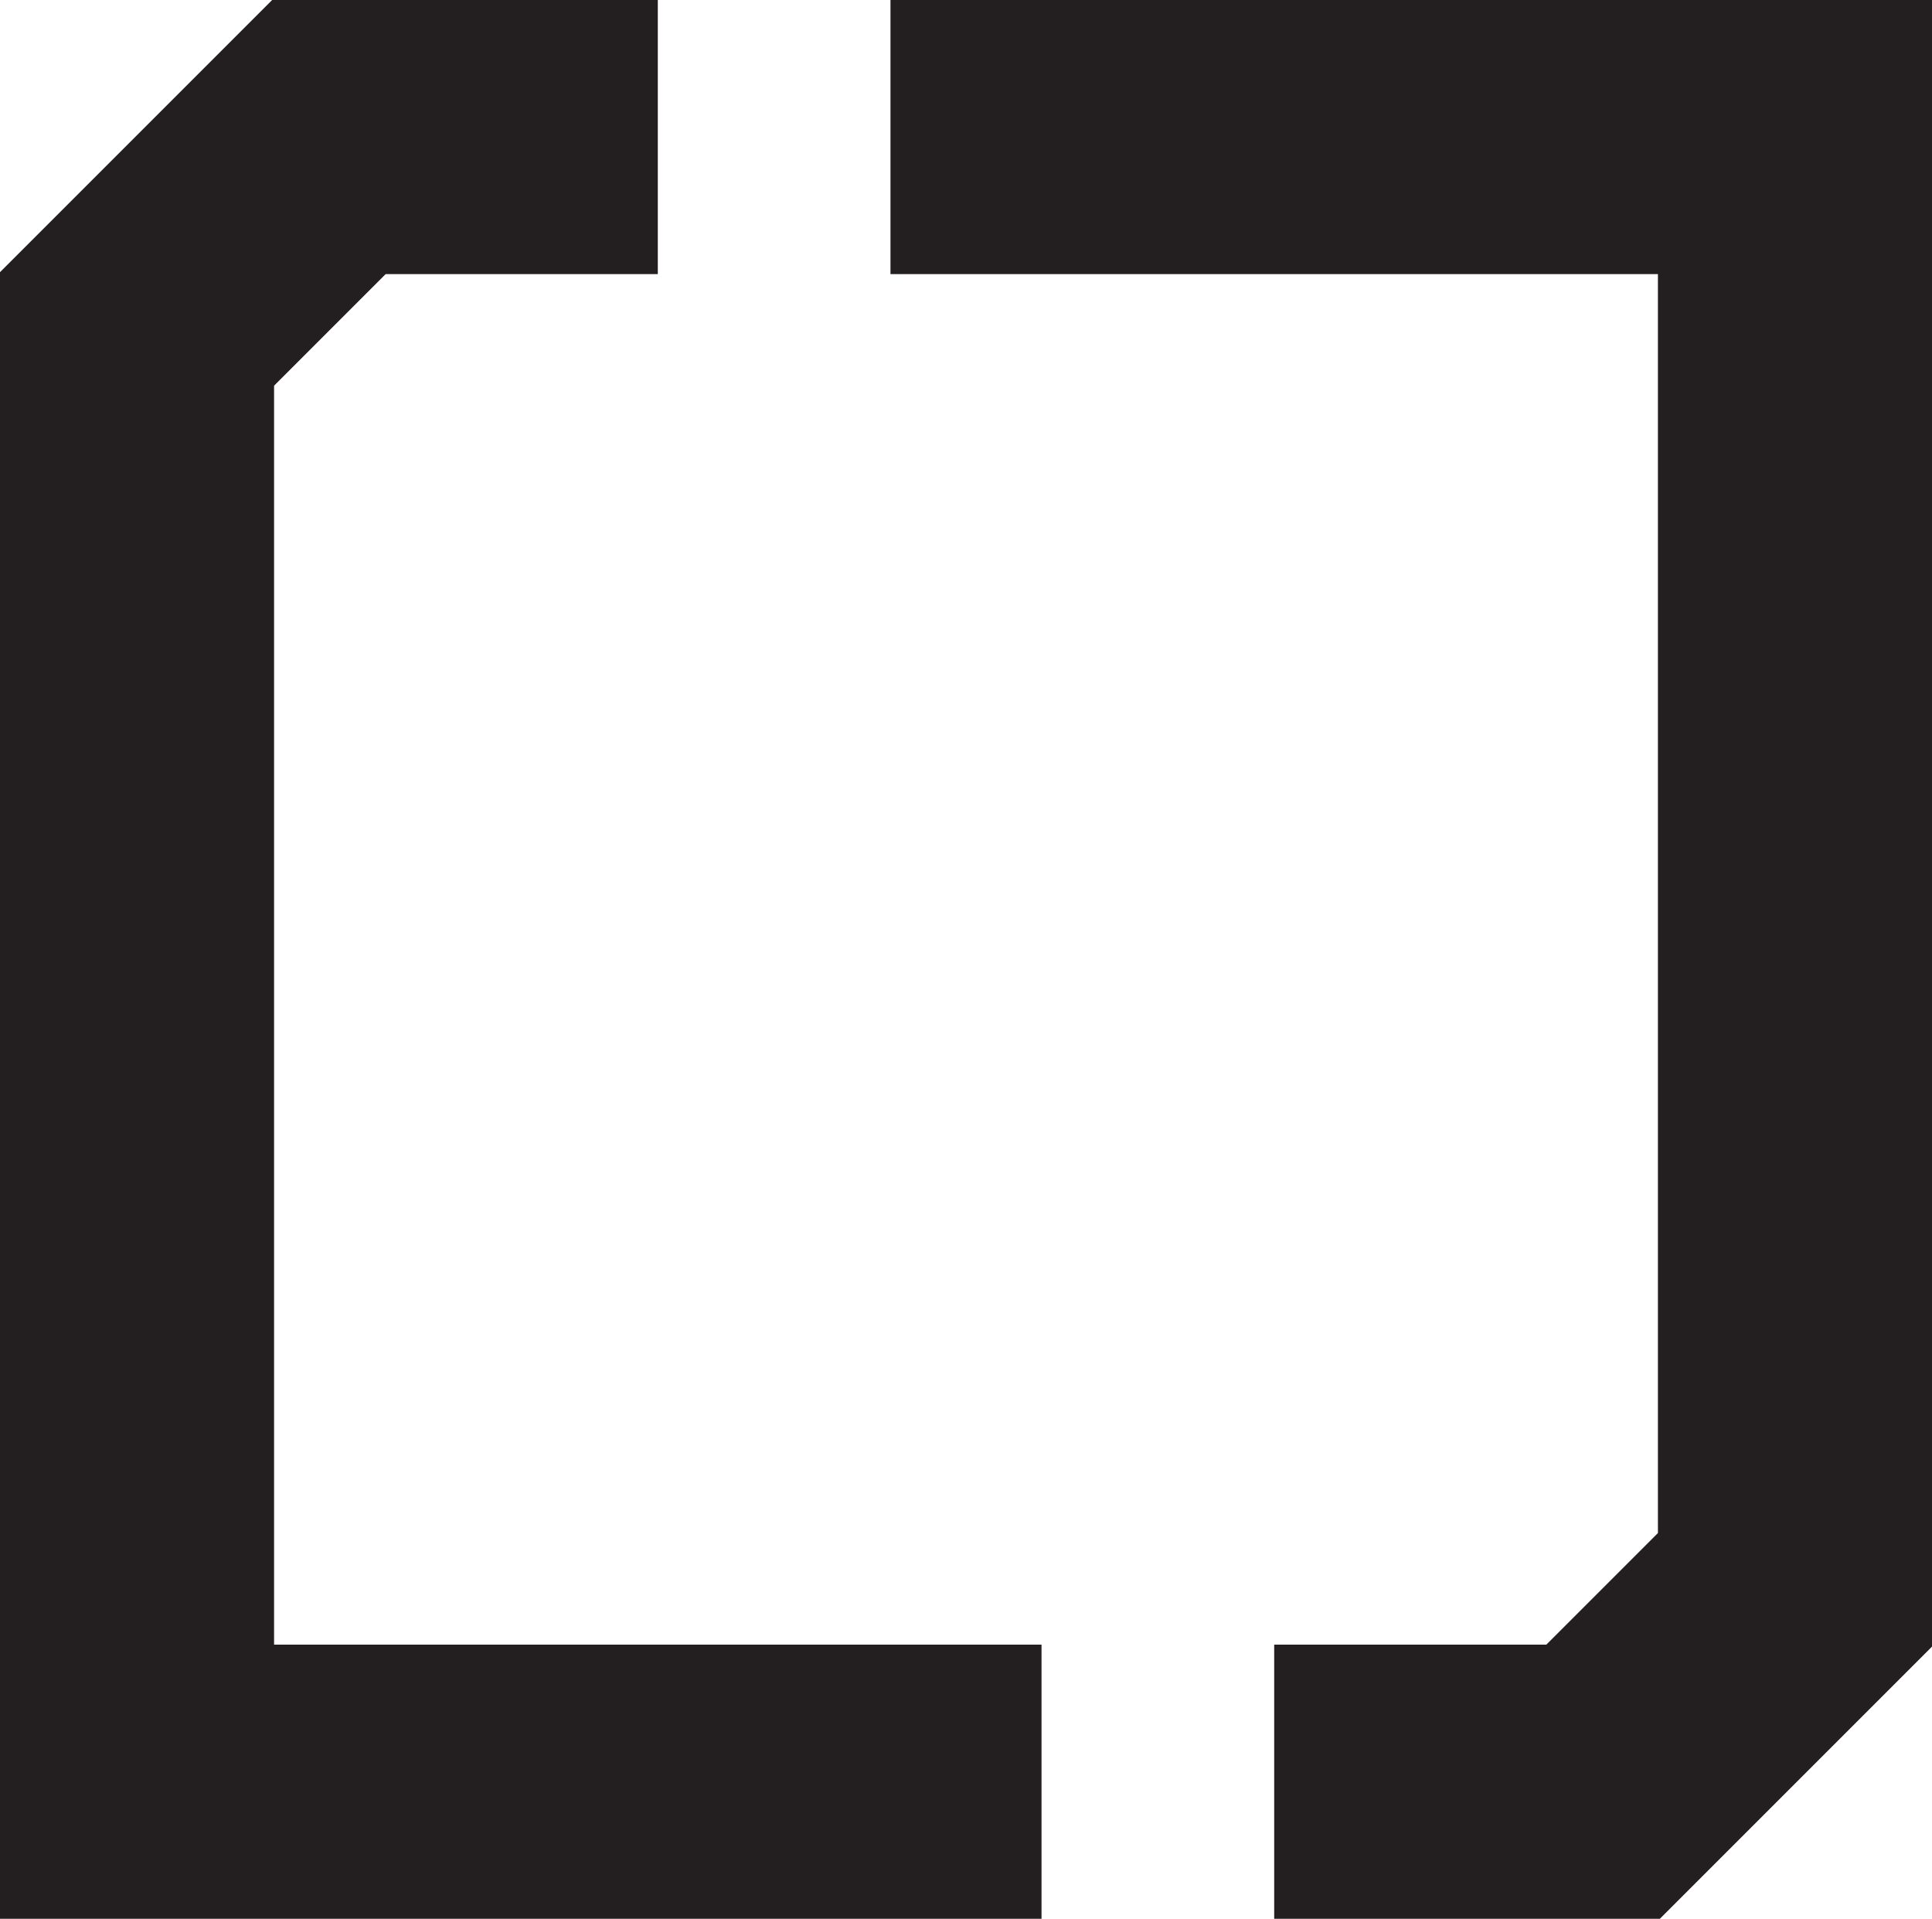
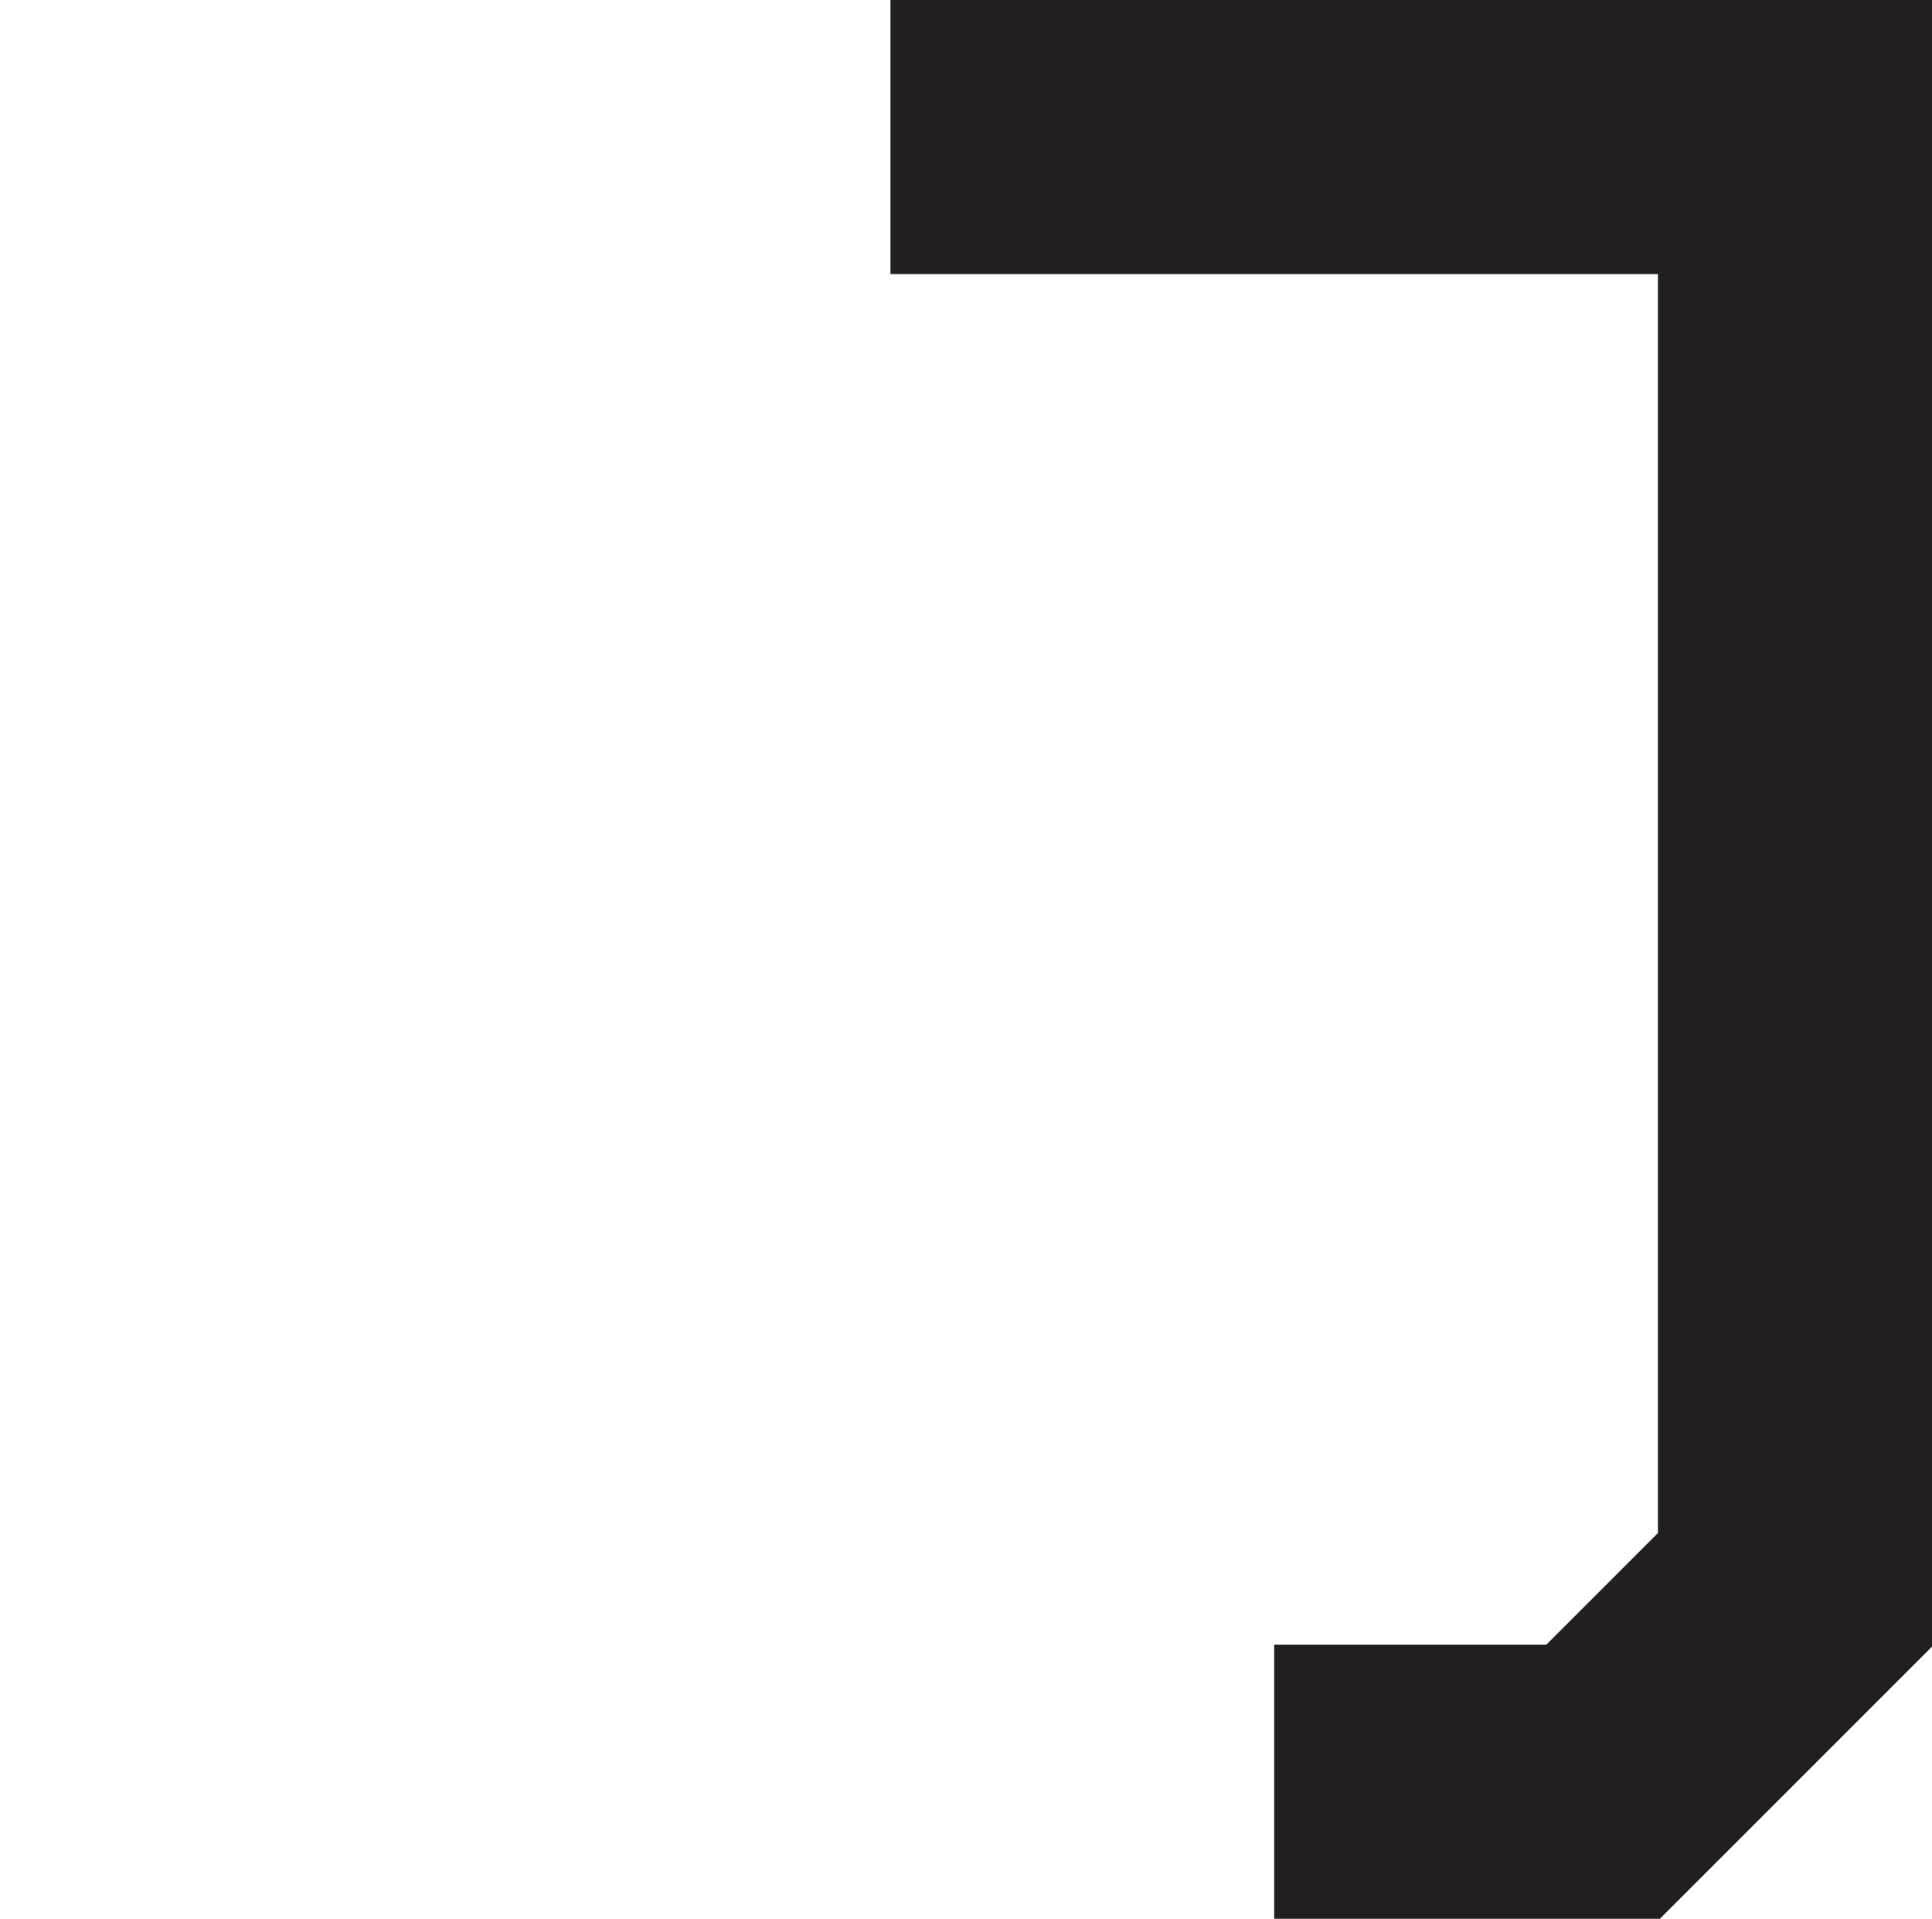
<svg xmlns="http://www.w3.org/2000/svg" id="a" viewBox="0 0 319.61 317.4">
  <defs>
    <style>.b{fill:#231f20;}</style>
  </defs>
  <polygon class="b" points="147.31 0 147.31 45.34 192.65 45.34 208.53 45.34 274.27 45.34 274.27 253.59 255.81 272.05 210.79 272.05 210.79 317.4 274.59 317.4 319.61 272.38 319.61 0 147.31 0" />
-   <polygon class="b" points="172.3 317.4 172.3 272.05 126.96 272.05 111.08 272.05 45.34 272.05 45.34 63.8 63.8 45.34 108.82 45.34 108.82 0 45.02 0 0 45.02 0 317.4 172.3 317.4" />
</svg>